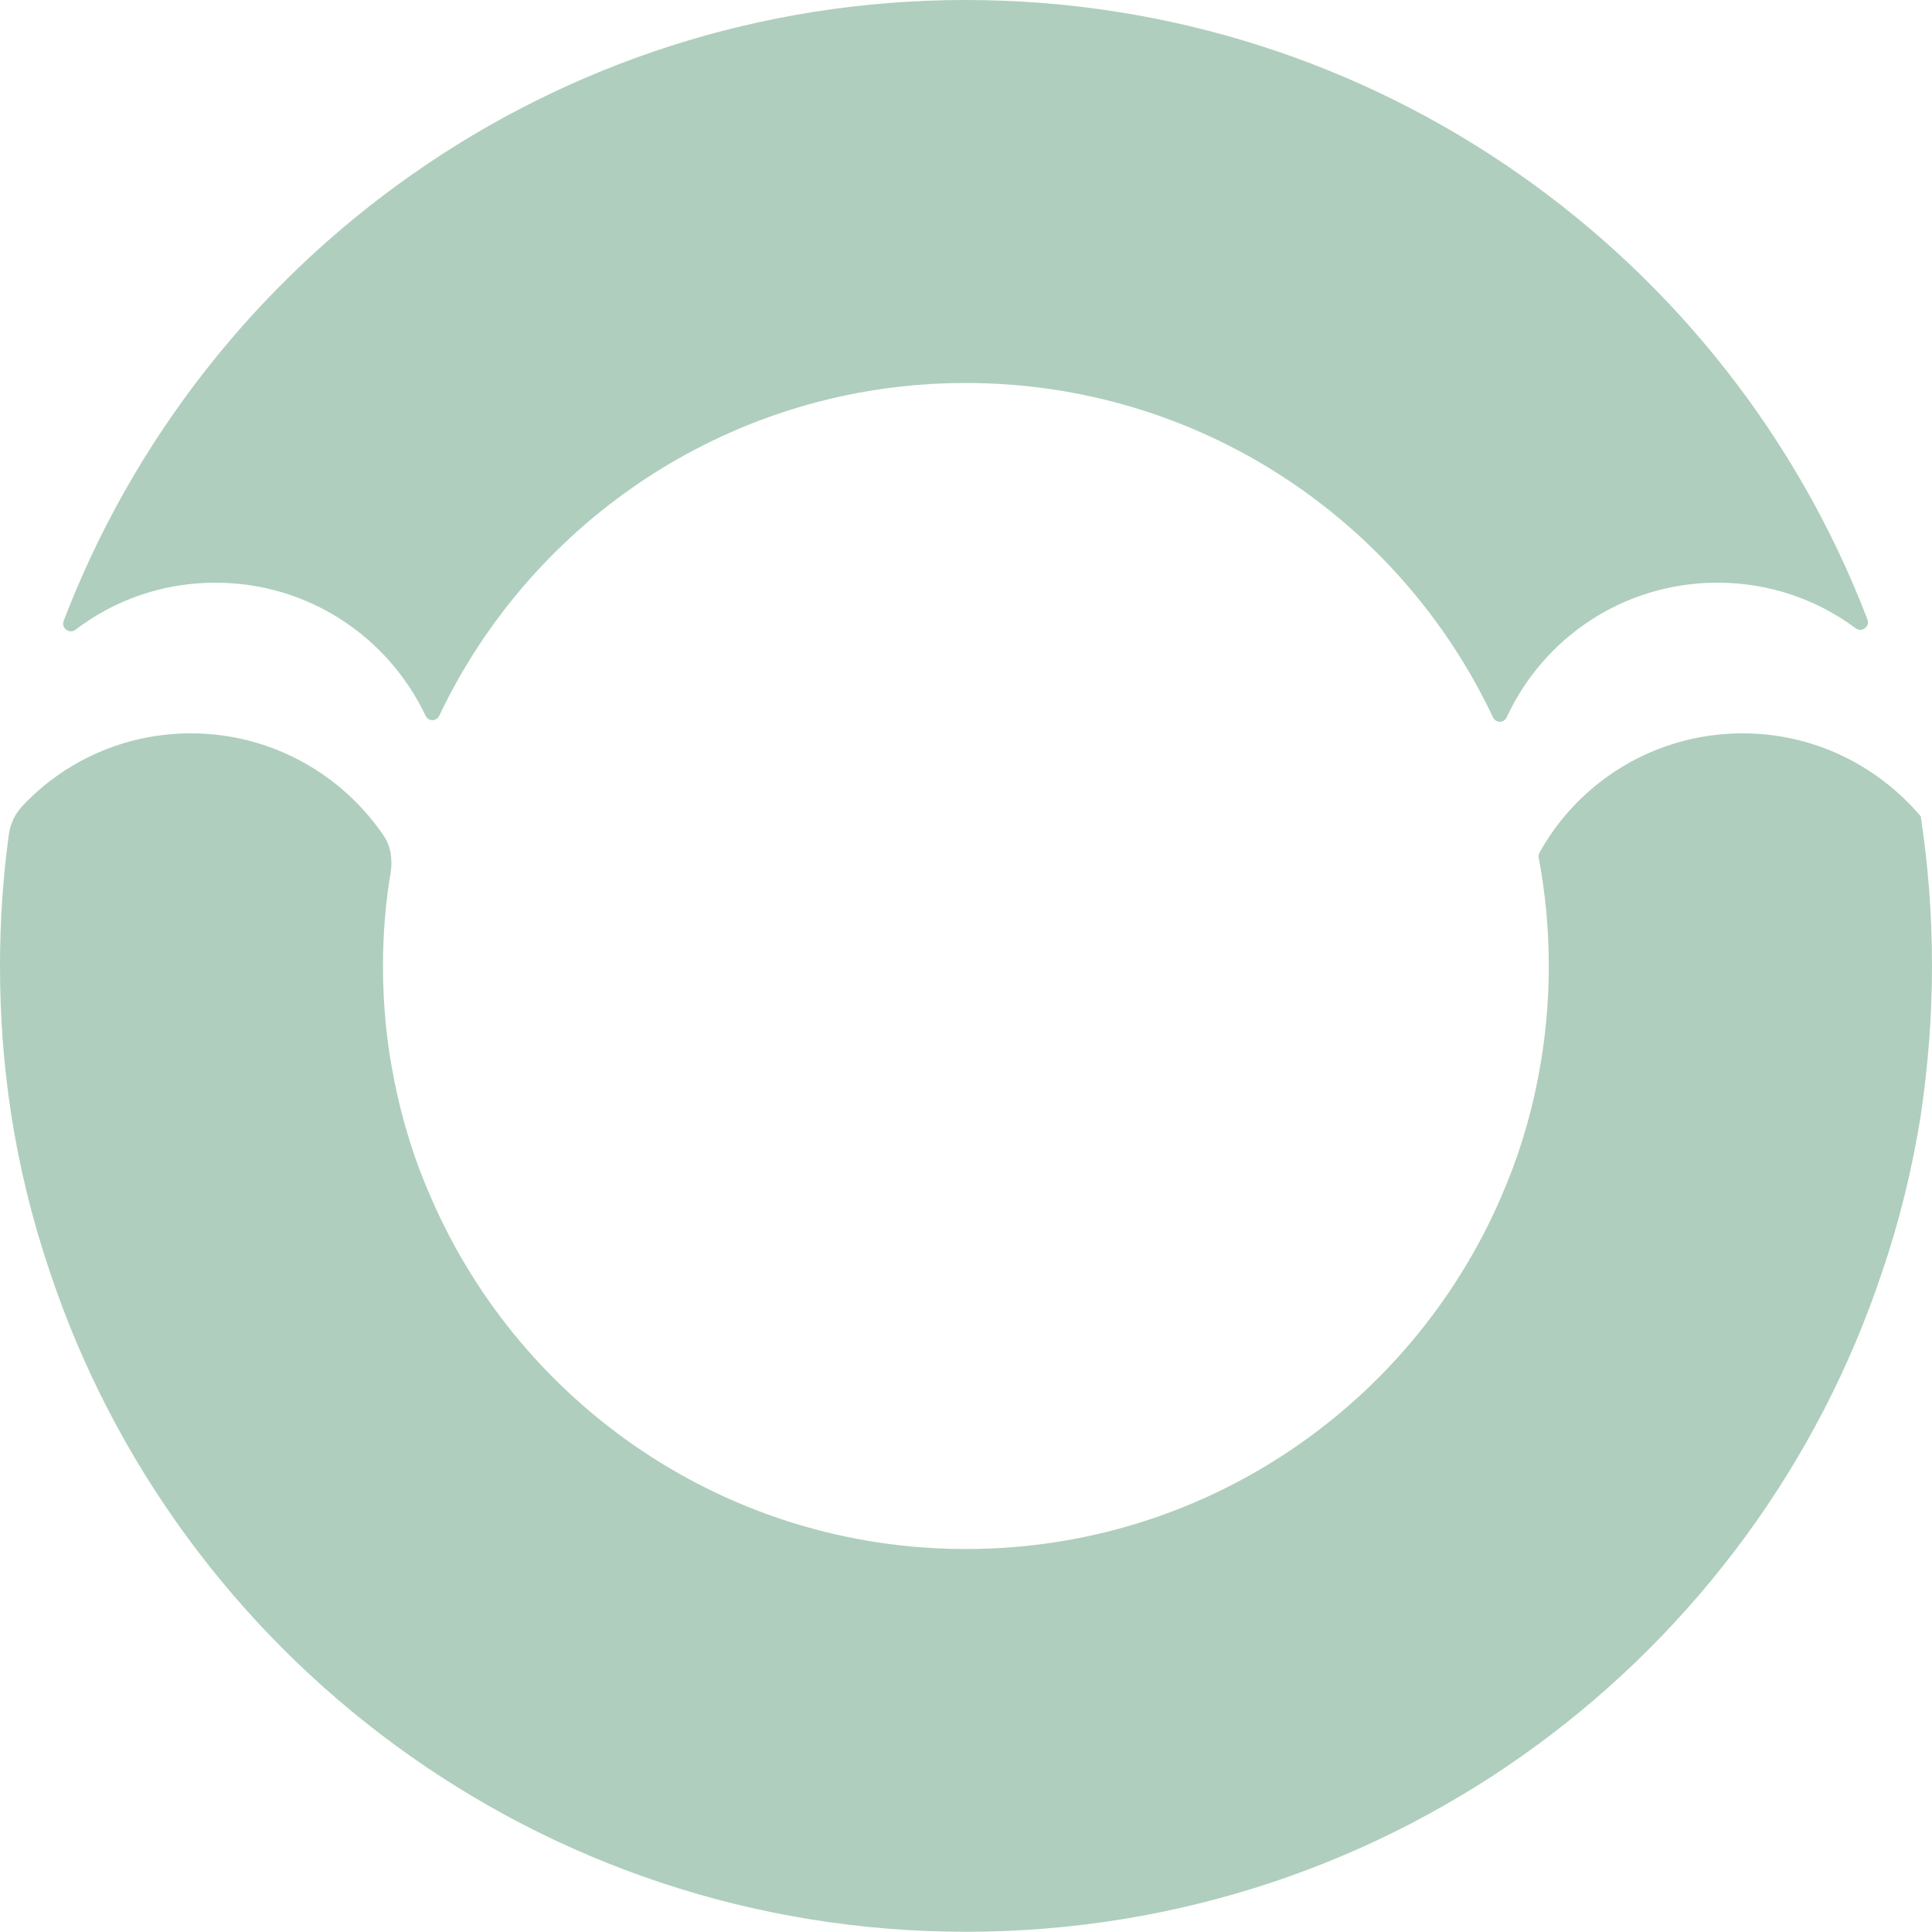
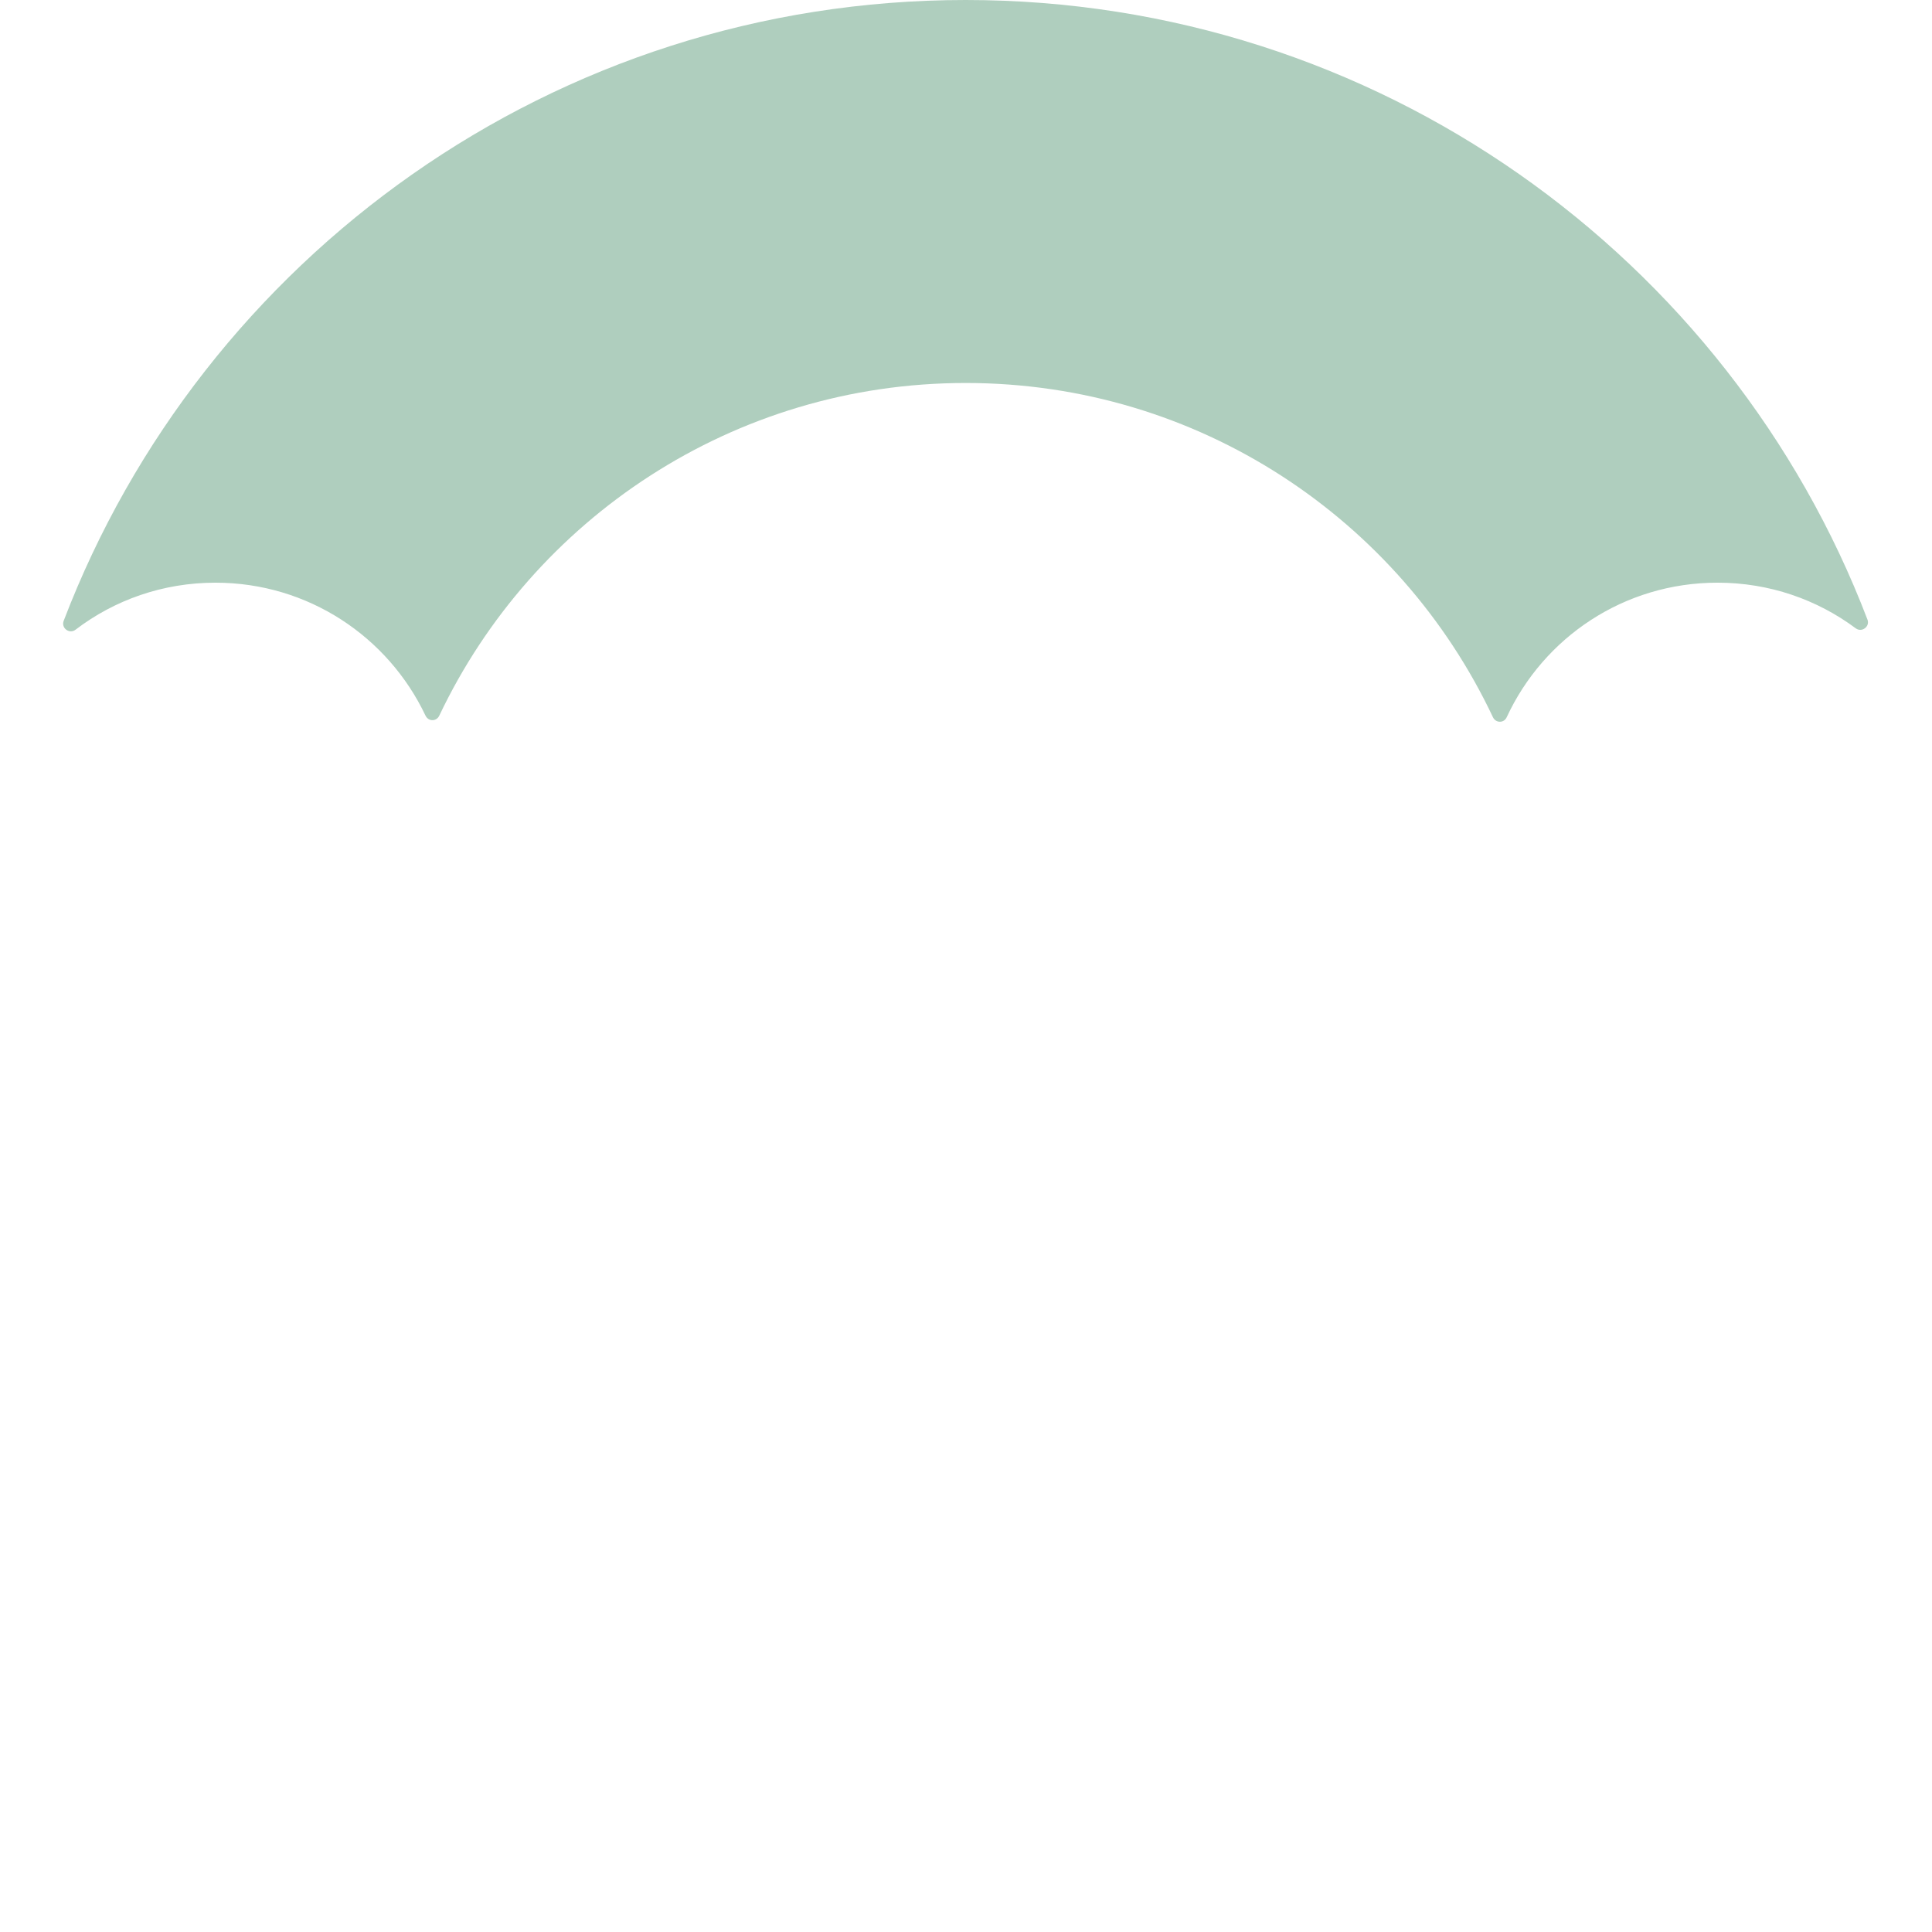
<svg xmlns="http://www.w3.org/2000/svg" id="Layer_1" x="0px" y="0px" viewBox="0 0 85.91 85.91" style="enable-background:new 0 0 85.91 85.91;" xml:space="preserve">
  <style type="text/css">	.st0{fill:#465860;}	.st1{fill:#A1B2B2;}	.st2{fill:#E8D876;}	.st3{fill:#B9ACC6;}	.st4{opacity:0.8;fill:#588D93;}	.st5{fill:#DB8172;}	.st6{fill:#ADC693;}	.st7{fill:#AFCEBE;}	.st8{fill:#DAE0DF;}	.st9{fill:#FFFFFF;}	.st10{fill:#16242F;}	.st11{fill:none;stroke:#3E4A4C;stroke-miterlimit:10;}	.st12{opacity:0.8;}	.st13{fill:#588D93;}	.st14{fill:#C6CCCB;}	.st15{fill:#999893;}</style>
  <g>
    <path class="st7" d="M83.04,27.55c0.12,0.31-0.25,0.59-0.52,0.39c-1.72-1.28-3.84-2.03-6.15-2.03c-4.16,0-7.73,2.44-9.37,5.98  c-0.12,0.27-0.48,0.27-0.61,0.01C62.24,23.1,53.3,17.03,42.94,17.03c-10.33,0-19.26,6.05-23.41,14.8  c-0.13,0.26-0.48,0.26-0.61-0.01c-1.66-3.5-5.21-5.91-9.34-5.91c-2.34,0-4.49,0.77-6.22,2.09c-0.27,0.21-0.65-0.07-0.53-0.39  C9,11.47,24.63,0,42.94,0C61.23,0,76.88,11.44,83.04,27.55z" />
-     <path class="st7" d="M85.91,42.96c0,2.27-0.18,4.47-0.5,6.63v0.01c-0.38,2.38-0.95,4.72-1.72,6.96  c-5.67,17.06-21.76,29.34-40.74,29.34c-18.97,0-35.07-12.3-40.74-29.37c-0.77-2.27-1.35-4.62-1.72-7.03c0-0.01,0-0.01,0-0.01  C0.16,47.36,0,45.18,0,42.96c0-1.97,0.13-3.92,0.39-5.83c0.06-0.47,0.26-0.91,0.58-1.26c1.87-2.01,4.55-3.26,7.52-3.26  c3.56,0,6.71,1.81,8.57,4.55c0.33,0.48,0.4,1.08,0.31,1.65c-0.23,1.35-0.34,2.74-0.34,4.15c0,1.72,0.16,3.39,0.49,5.02  c0.01,0.01,0,0.01,0,0.01c0.37,1.88,0.93,3.67,1.7,5.39c4,9.12,13.12,15.5,23.73,15.5c10.63,0,19.76-6.4,23.76-15.56  c0.76-1.72,1.33-3.54,1.69-5.43c0.31-1.6,0.47-3.24,0.47-4.93c0-1.65-0.15-3.26-0.45-4.82c-0.01-0.08,0-0.16,0.04-0.23  c1.76-3.17,5.15-5.3,9.03-5.3c3.18,0,6.01,1.44,7.92,3.69v0.01C85.74,38.47,85.91,40.69,85.91,42.96z" />
  </g>
</svg>